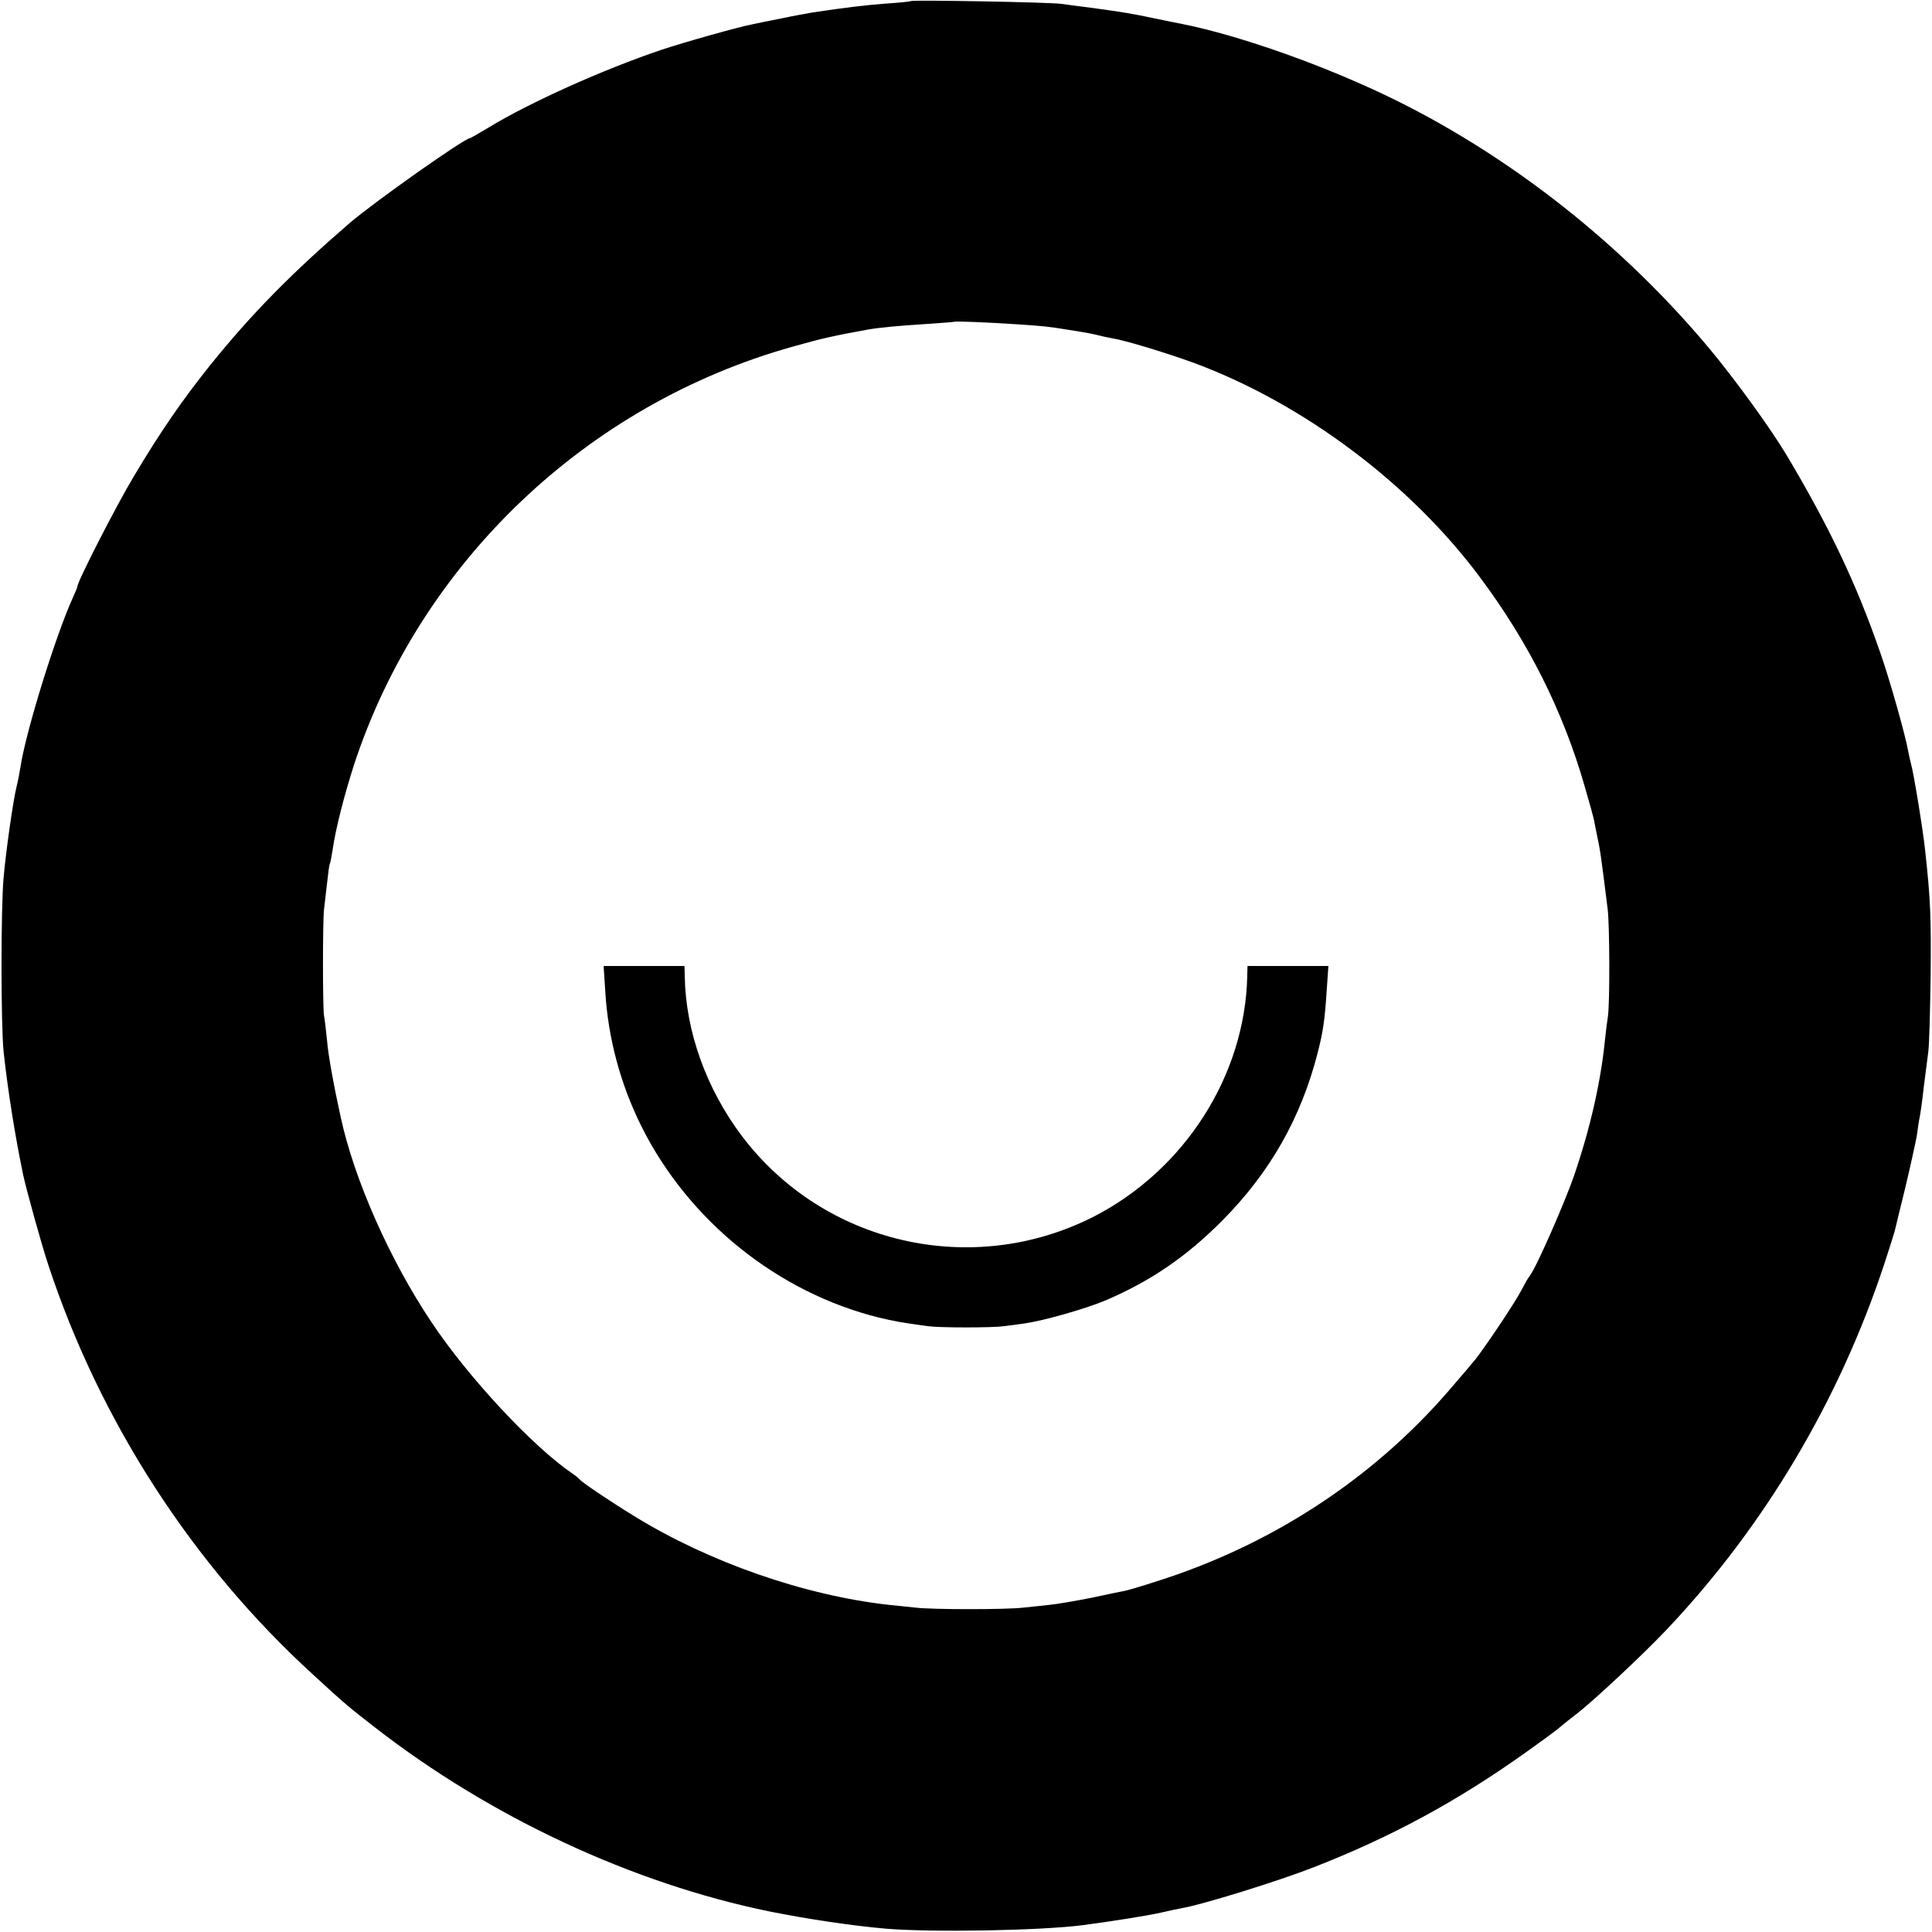
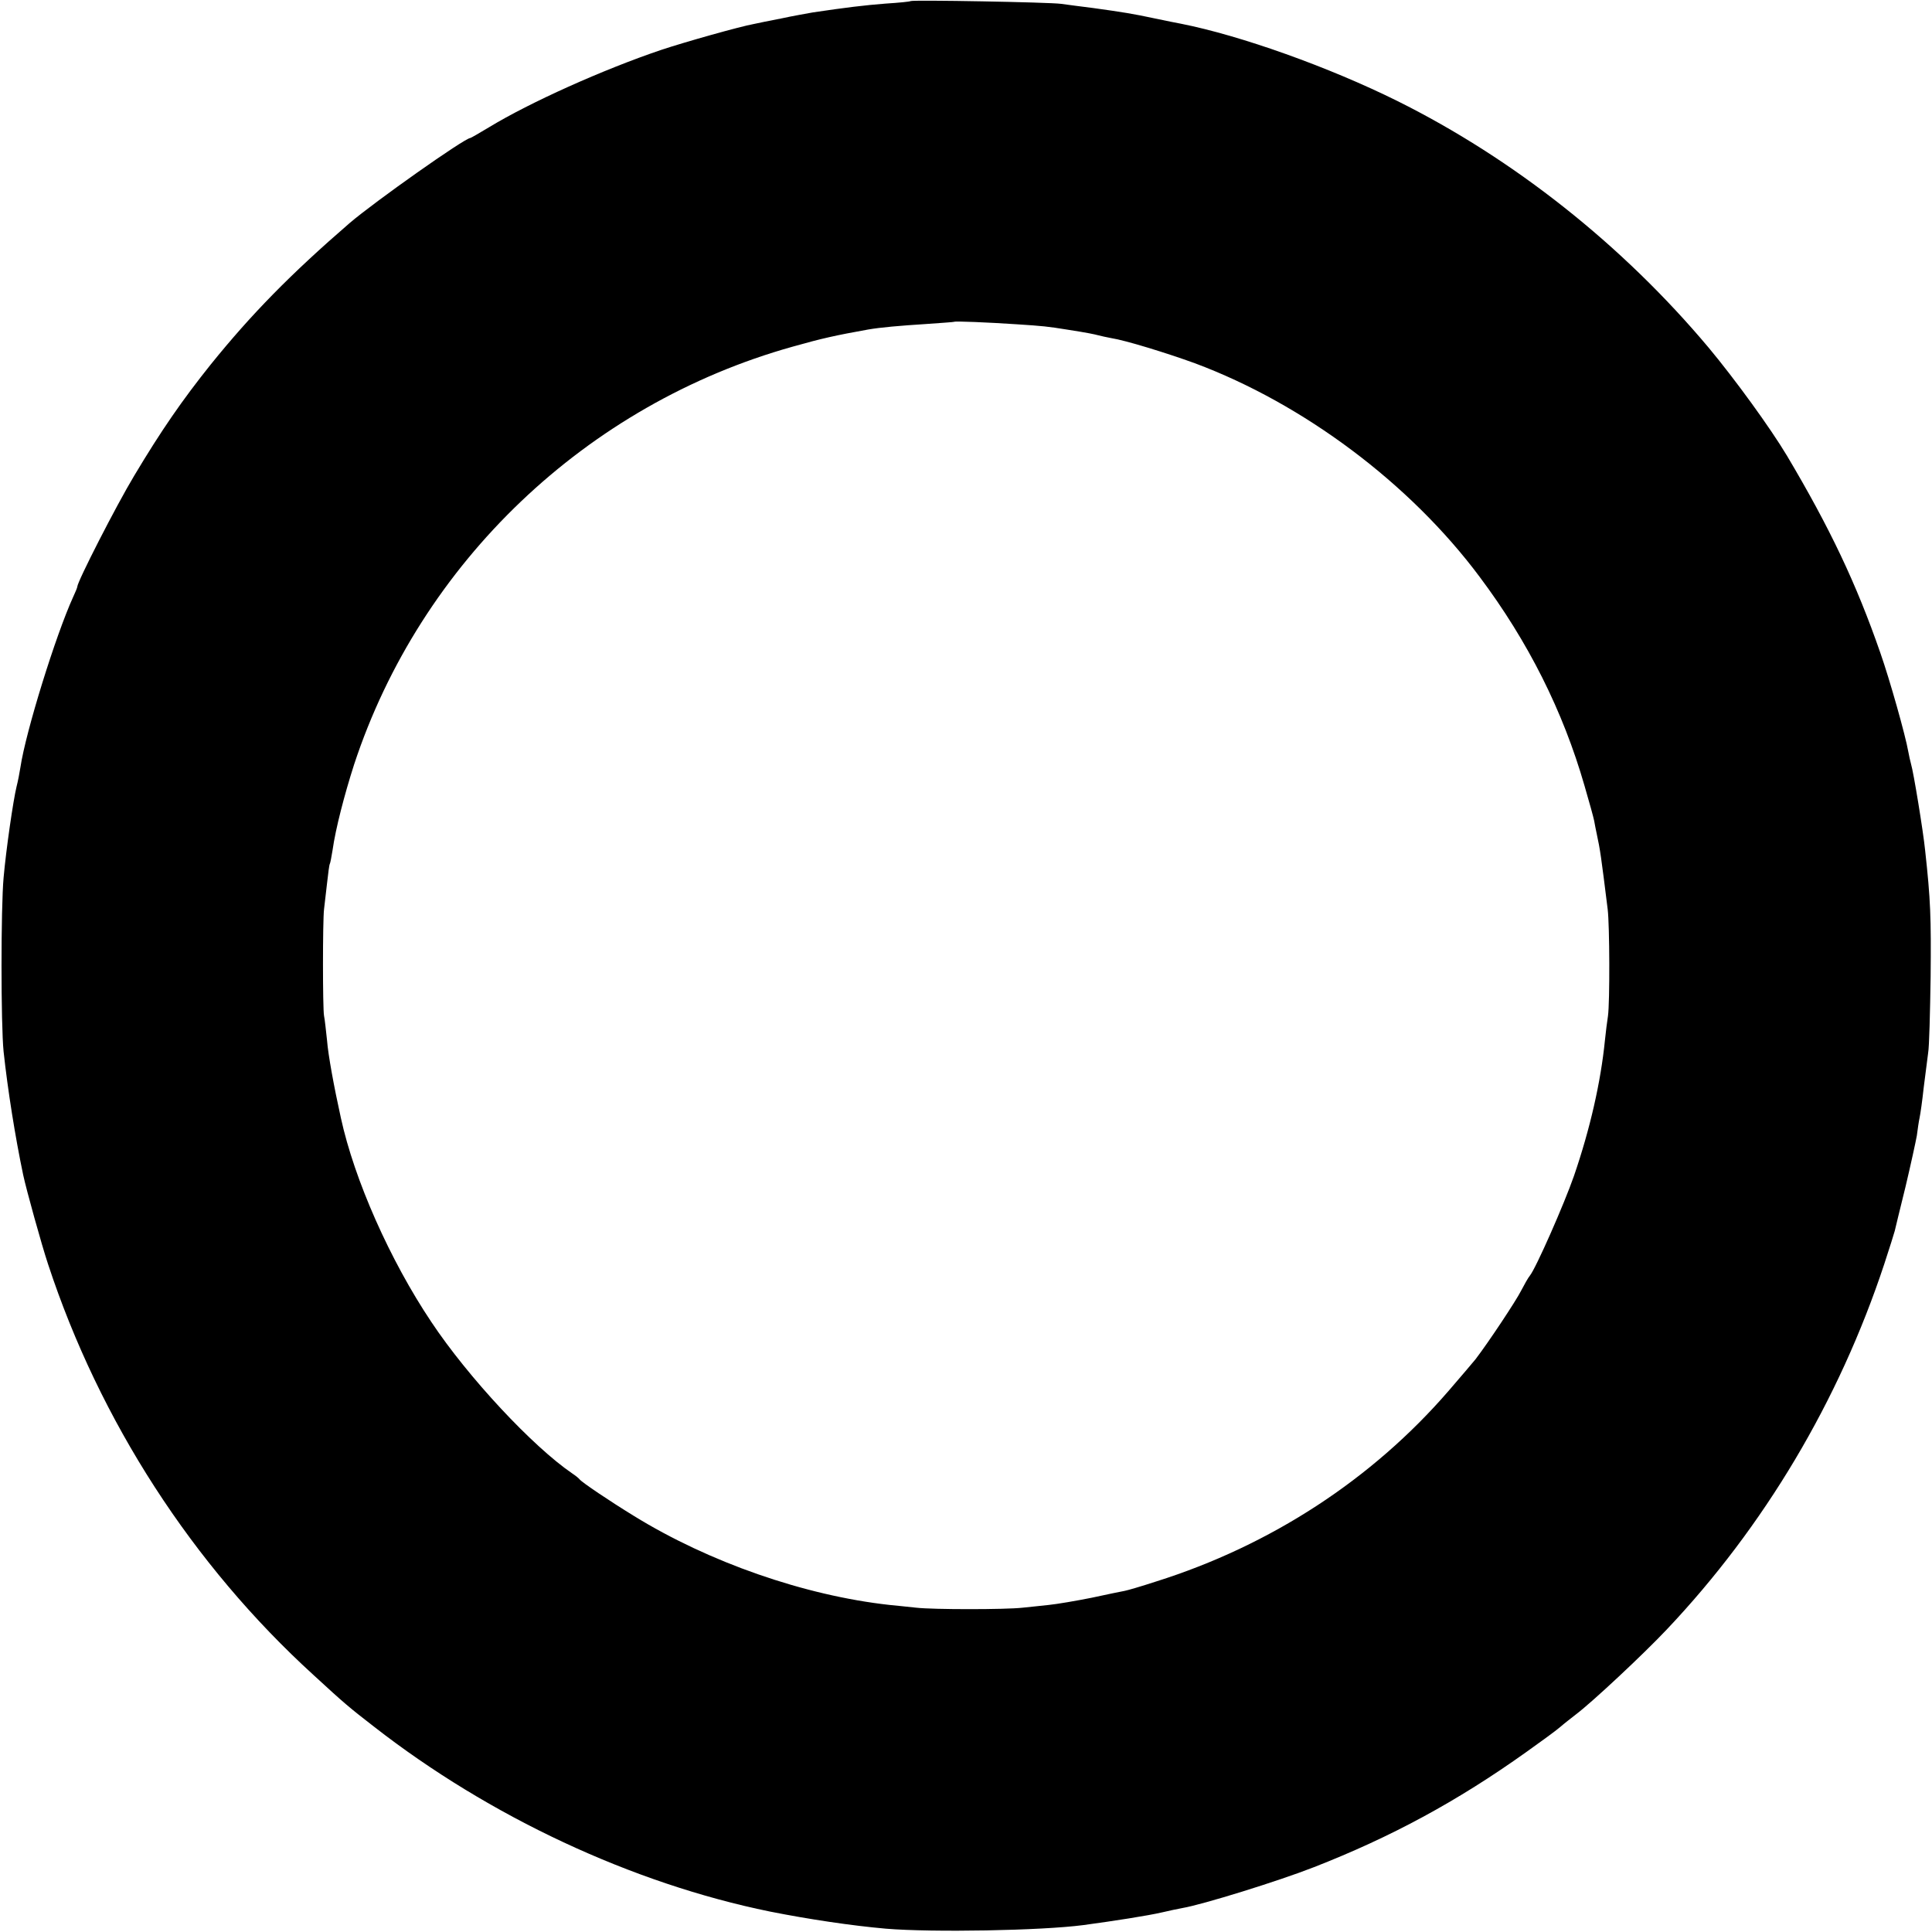
<svg xmlns="http://www.w3.org/2000/svg" version="1.0" width="700pt" height="700pt" viewBox="0 0 700 700" preserveAspectRatio="xMidYMid meet">
  <g transform="translate(0,700) scale(0.1,-0.1)" fill="#000000" stroke="none">
    <path d="M3299 6996 c-2 -2 -43 -6 -90 -9 -77 -6 -143 -14 -264 -32 -22 -4 -74 -13 -115 -22 -41 -8 -86 -17 -99 -20 -50 -9 -249 -65 -336 -94 -210 -71 -475 -190 -623 -280 -35 -21 -66 -39 -68 -39 -20 0 -347 -231 -437 -308 -214 -185 -356 -330 -503 -512 -104 -130 -180 -240 -278 -404 -65 -108 -206 -384 -206 -402 0 -3 -7 -20 -15 -37 -63 -138 -172 -489 -191 -617 -3 -19 -9 -51 -14 -70 -12 -49 -38 -228 -47 -330 -10 -109 -10 -532 0 -630 15 -139 42 -309 71 -447 11 -52 67 -254 90 -323 187 -569 524 -1090 962 -1489 114 -105 130 -118 219 -187 418 -326 935 -568 1435 -670 141 -28 295 -51 420 -62 169 -14 563 -7 715 13 111 15 233 34 285 46 25 6 59 13 75 16 71 12 346 97 476 148 279 109 518 238 769 417 52 37 107 77 122 90 15 13 42 34 60 48 59 45 241 215 327 306 353 373 624 828 788 1324 19 58 36 112 38 120 2 8 19 80 39 160 19 80 37 163 41 185 3 23 7 52 10 65 3 14 10 63 15 110 6 47 13 103 16 125 4 22 7 146 9 275 2 217 0 278 -20 460 -7 69 -42 283 -51 312 -3 10 -7 30 -10 45 -10 58 -67 260 -101 357 -87 251 -183 453 -338 714 -61 102 -189 278 -284 392 -312 372 -706 684 -1128 894 -248 123 -567 237 -784 280 -13 2 -55 11 -94 19 -79 17 -117 23 -225 38 -41 5 -93 12 -115 15 -42 6 -540 15 -546 10z m386 -1171 c93 -6 112 -8 180 -19 77 -12 100 -17 115 -21 8 -2 29 -7 46 -10 52 -8 201 -54 303 -91 394 -147 780 -436 1032 -774 176 -235 302 -486 380 -757 17 -58 33 -116 35 -127 2 -12 6 -32 9 -46 13 -60 16 -82 40 -275 7 -58 8 -335 1 -386 -3 -19 -8 -58 -11 -88 -15 -151 -54 -322 -112 -491 -35 -101 -138 -335 -160 -362 -6 -7 -20 -32 -32 -55 -18 -36 -119 -188 -165 -248 -9 -11 -53 -63 -98 -115 -276 -319 -643 -559 -1059 -690 -52 -17 -103 -32 -114 -34 -11 -2 -65 -13 -120 -25 -55 -11 -125 -23 -155 -26 -30 -3 -73 -8 -95 -10 -62 -7 -324 -7 -385 0 -30 3 -74 8 -97 10 -308 34 -655 155 -927 323 -88 54 -186 120 -196 132 -3 4 -14 13 -26 21 -144 98 -378 349 -511 549 -150 224 -279 515 -328 740 -25 113 -46 228 -50 280 -4 36 -8 76 -11 90 -5 29 -5 341 0 385 2 17 7 59 11 95 4 36 8 67 10 70 2 3 6 26 10 50 11 78 43 201 78 310 241 732 842 1305 1589 1514 106 30 156 41 273 62 46 8 116 14 210 20 55 4 101 7 102 8 4 3 123 -2 228 -9z" />
-     <path d="M2193 3408 c10 -169 55 -337 132 -491 171 -341 493 -600 860 -691 55 -13 80 -18 177 -31 43 -6 234 -6 276 0 18 2 52 7 75 10 69 10 221 53 294 84 163 70 292 158 423 290 172 174 284 371 344 606 20 77 26 120 33 228 l6 87 -147 0 -146 0 -1 -37 c-8 -360 -227 -702 -556 -871 -440 -224 -978 -101 -1275 292 -129 171 -204 380 -207 579 l-1 37 -146 0 -147 0 6 -92z" />
  </g>
</svg>